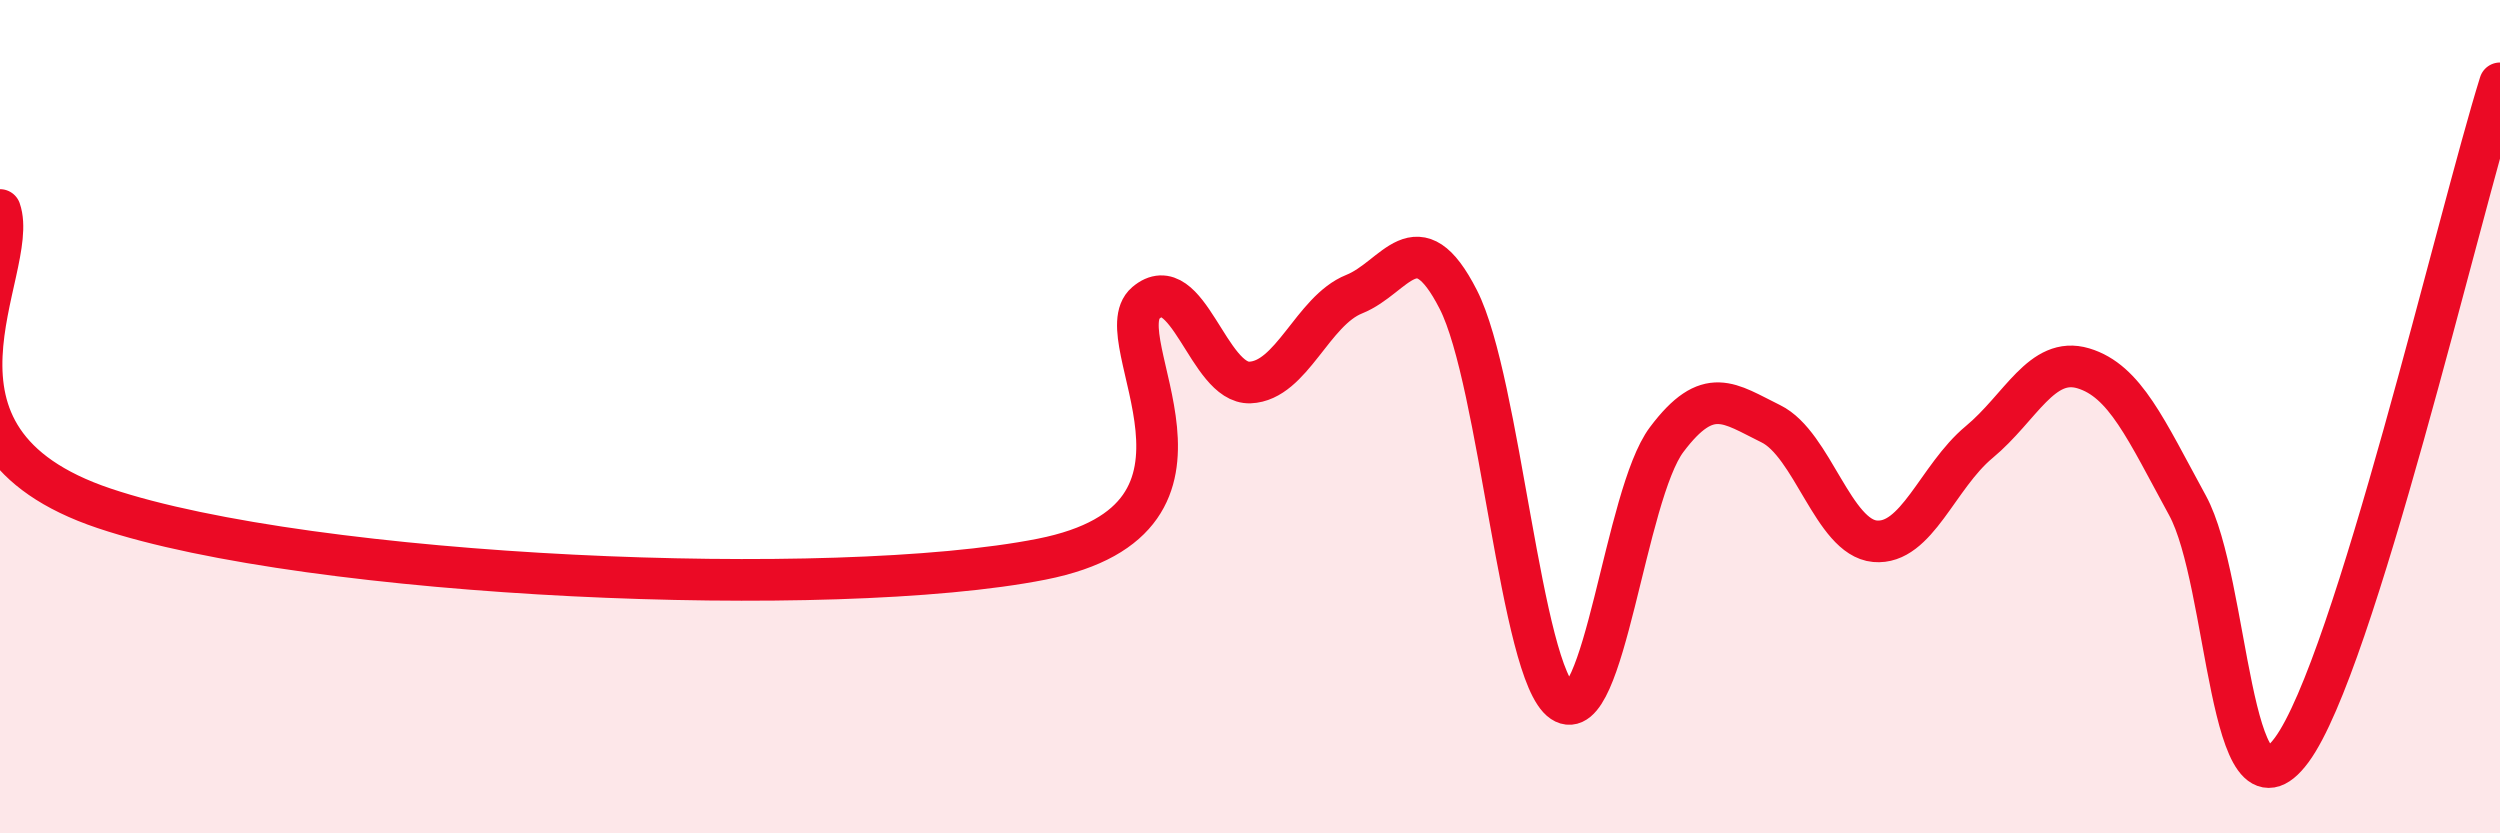
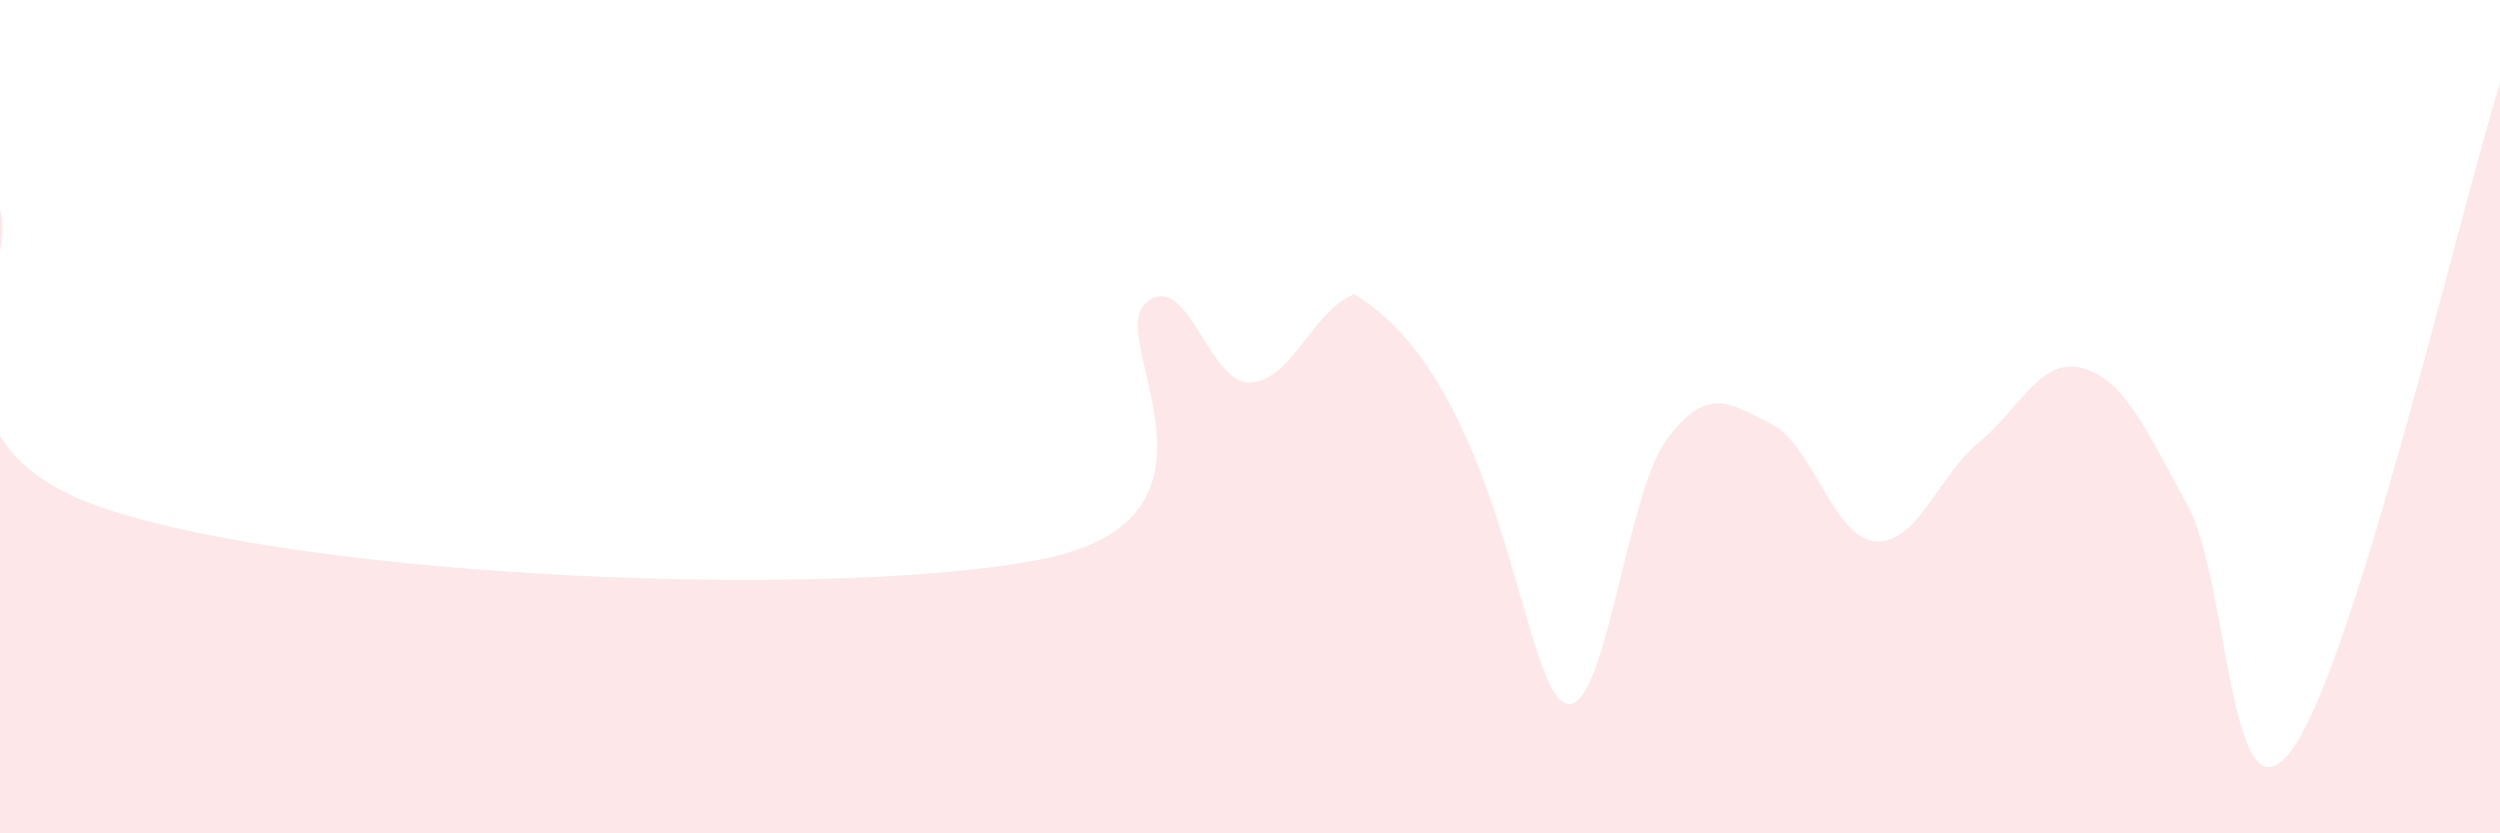
<svg xmlns="http://www.w3.org/2000/svg" width="60" height="20" viewBox="0 0 60 20">
-   <path d="M 0,5.04 C 0.5,6.47 -2.5,10.52 2.5,12.2 C 7.5,13.88 20,14.41 25,13.42 C 30,12.43 26.5,8.12 27.5,7.27 C 28.5,6.42 29,9.22 30,9.18 C 31,9.14 31.5,7.46 32.5,7.06 C 33.5,6.66 34,5.23 35,7.19 C 36,9.15 36.5,16.17 37.5,16.84 C 38.5,17.51 39,11.88 40,10.55 C 41,9.22 41.5,9.68 42.5,10.17 C 43.5,10.66 44,12.9 45,12.99 C 46,13.08 46.5,11.44 47.5,10.61 C 48.5,9.78 49,8.54 50,8.84 C 51,9.14 51.5,10.3 52.5,12.13 C 53.5,13.96 53.5,20.03 55,18 C 56.5,15.97 59,5.2 60,2L60 20L0 20Z" fill="#EB0A25" opacity="0.1" stroke-linecap="round" stroke-linejoin="round" />
-   <path d="M 0,5.04 C 0.5,6.47 -2.5,10.52 2.5,12.2 C 7.5,13.88 20,14.41 25,13.42 C 30,12.43 26.5,8.12 27.5,7.27 C 28.5,6.42 29,9.22 30,9.18 C 31,9.14 31.5,7.46 32.5,7.06 C 33.5,6.66 34,5.23 35,7.19 C 36,9.15 36.5,16.17 37.5,16.84 C 38.5,17.51 39,11.88 40,10.55 C 41,9.22 41.5,9.68 42.5,10.17 C 43.5,10.66 44,12.9 45,12.99 C 46,13.08 46.5,11.44 47.5,10.61 C 48.5,9.78 49,8.54 50,8.84 C 51,9.14 51.5,10.3 52.5,12.13 C 53.5,13.96 53.5,20.03 55,18 C 56.5,15.97 59,5.2 60,2" stroke="#EB0A25" stroke-width="1" fill="none" stroke-linecap="round" stroke-linejoin="round" />
+   <path d="M 0,5.04 C 0.5,6.47 -2.5,10.52 2.5,12.2 C 7.5,13.88 20,14.41 25,13.42 C 30,12.43 26.5,8.12 27.5,7.27 C 28.5,6.42 29,9.22 30,9.18 C 31,9.14 31.5,7.46 32.5,7.06 C 36,9.15 36.5,16.17 37.5,16.84 C 38.5,17.51 39,11.88 40,10.55 C 41,9.22 41.5,9.68 42.5,10.17 C 43.5,10.66 44,12.9 45,12.99 C 46,13.08 46.5,11.44 47.5,10.61 C 48.5,9.78 49,8.54 50,8.84 C 51,9.14 51.5,10.3 52.5,12.13 C 53.5,13.96 53.5,20.03 55,18 C 56.5,15.97 59,5.2 60,2L60 20L0 20Z" fill="#EB0A25" opacity="0.1" stroke-linecap="round" stroke-linejoin="round" />
</svg>